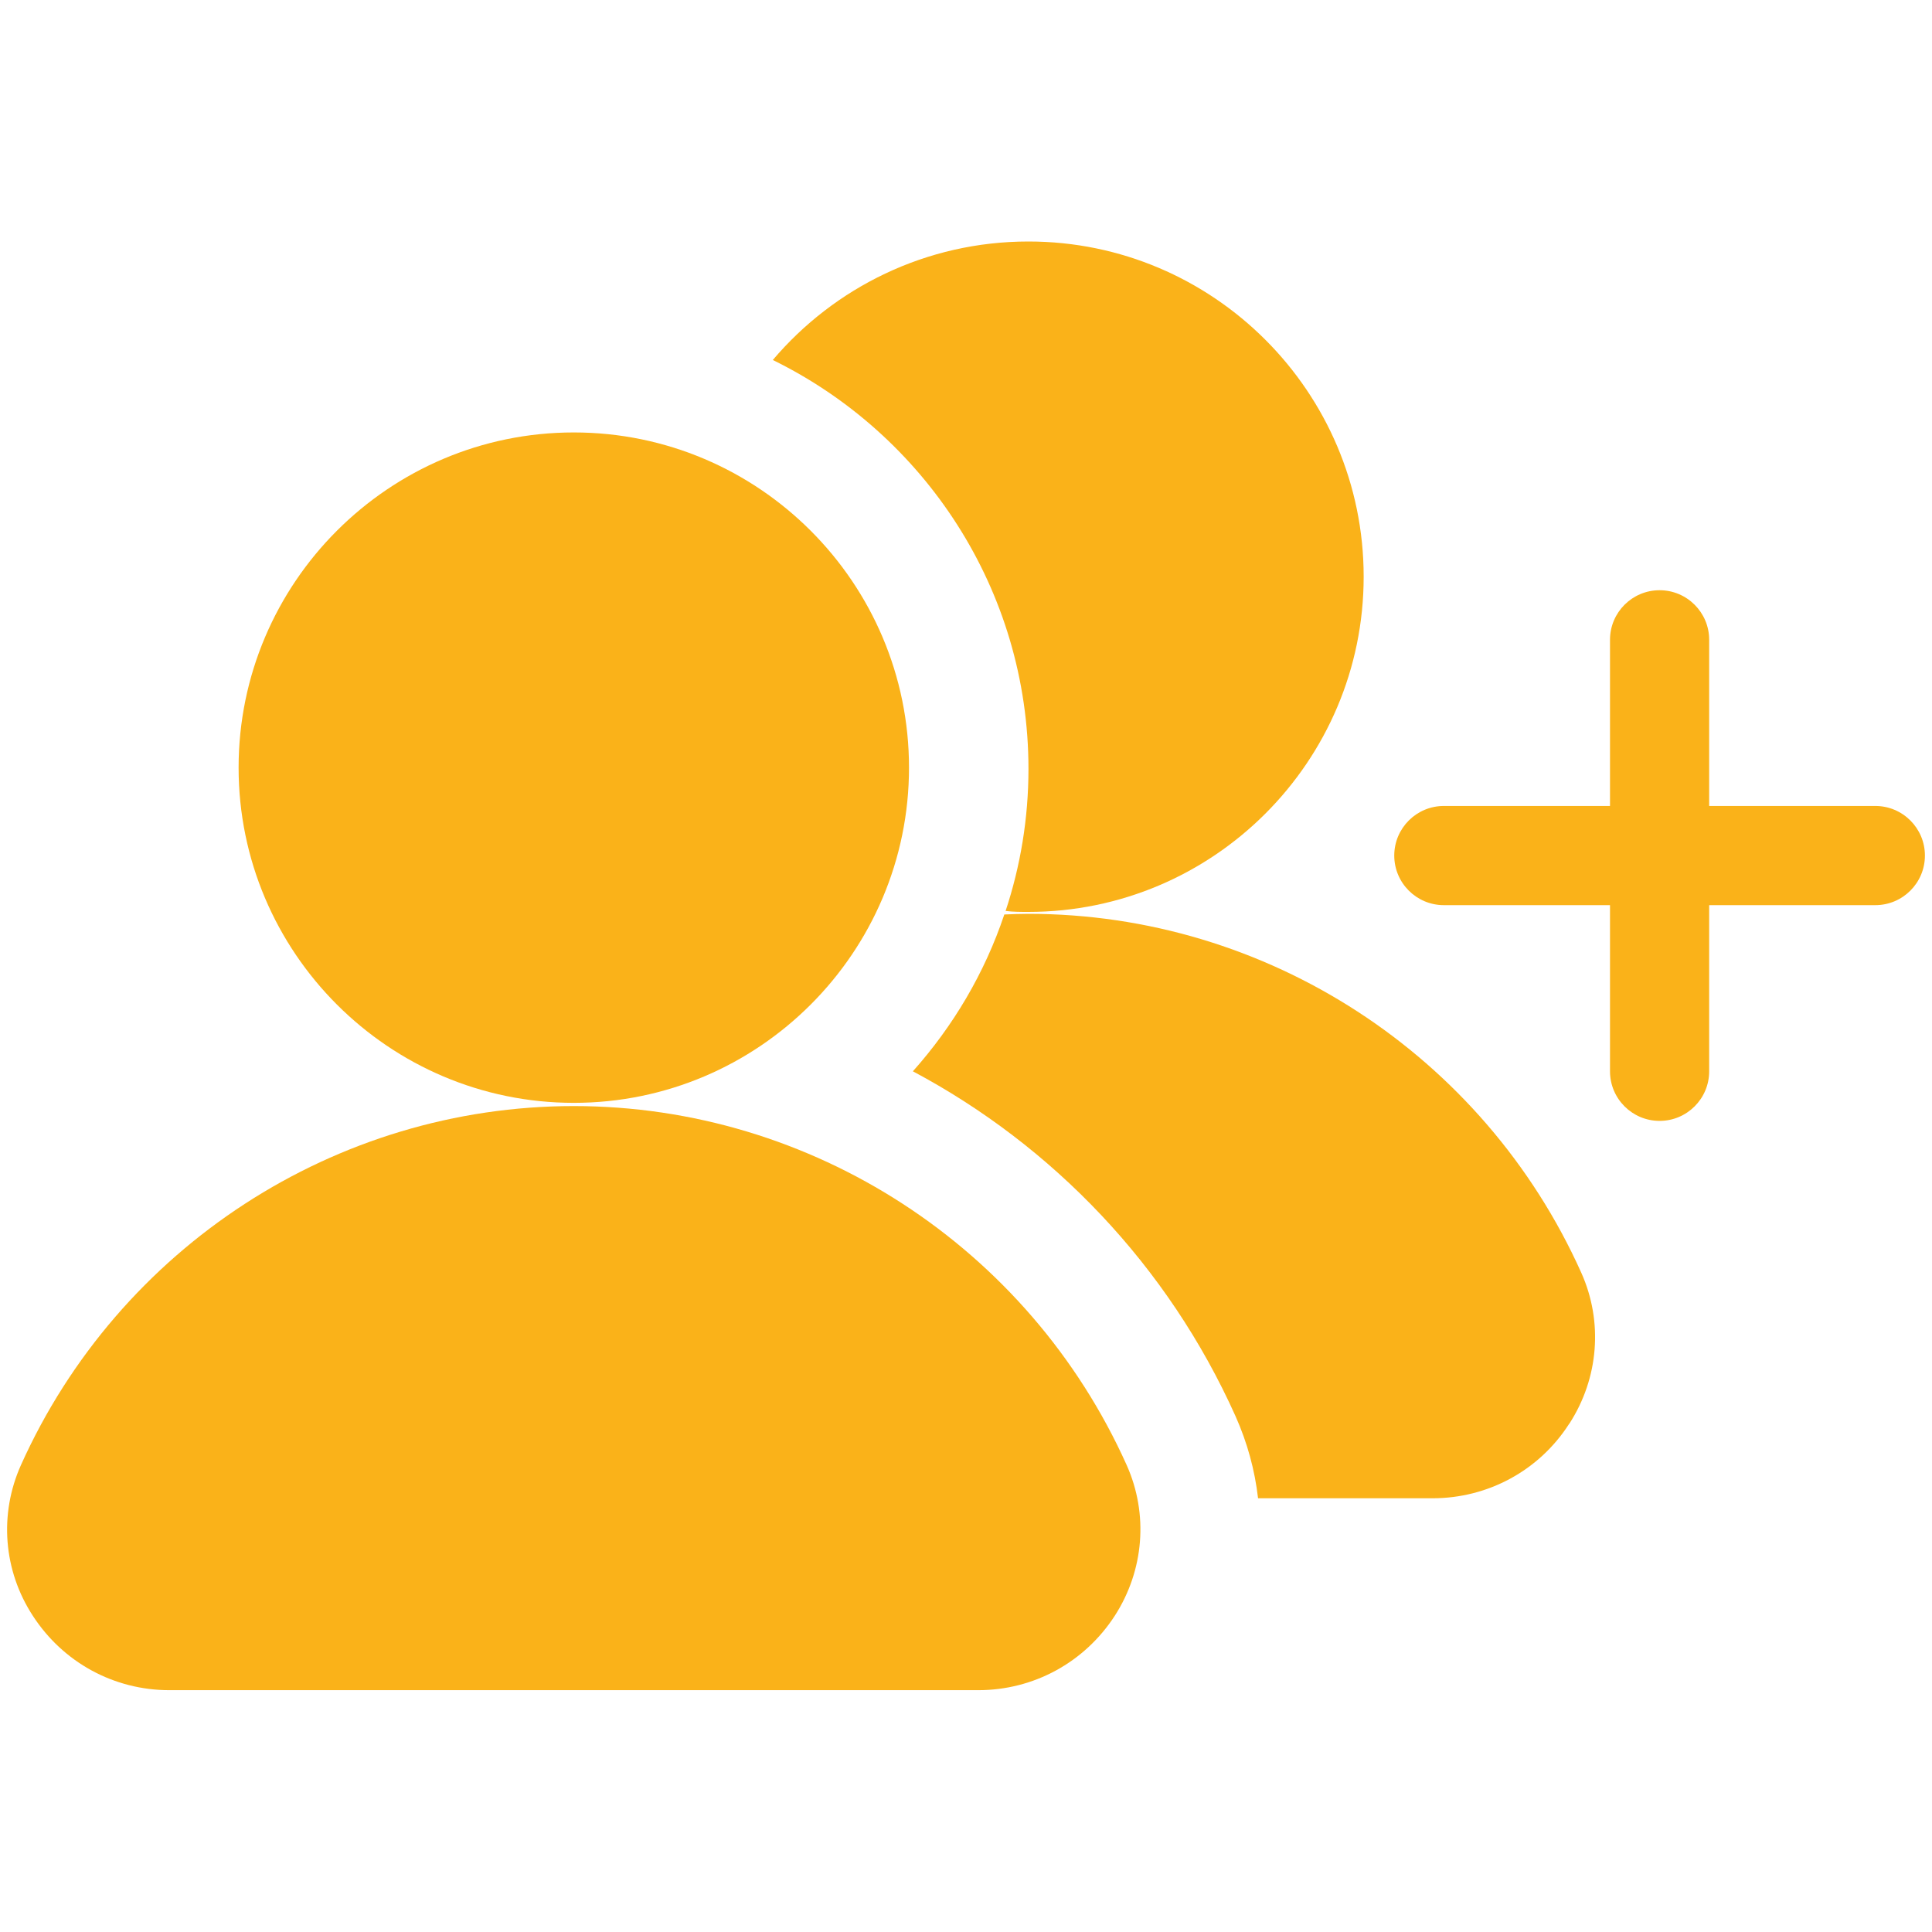
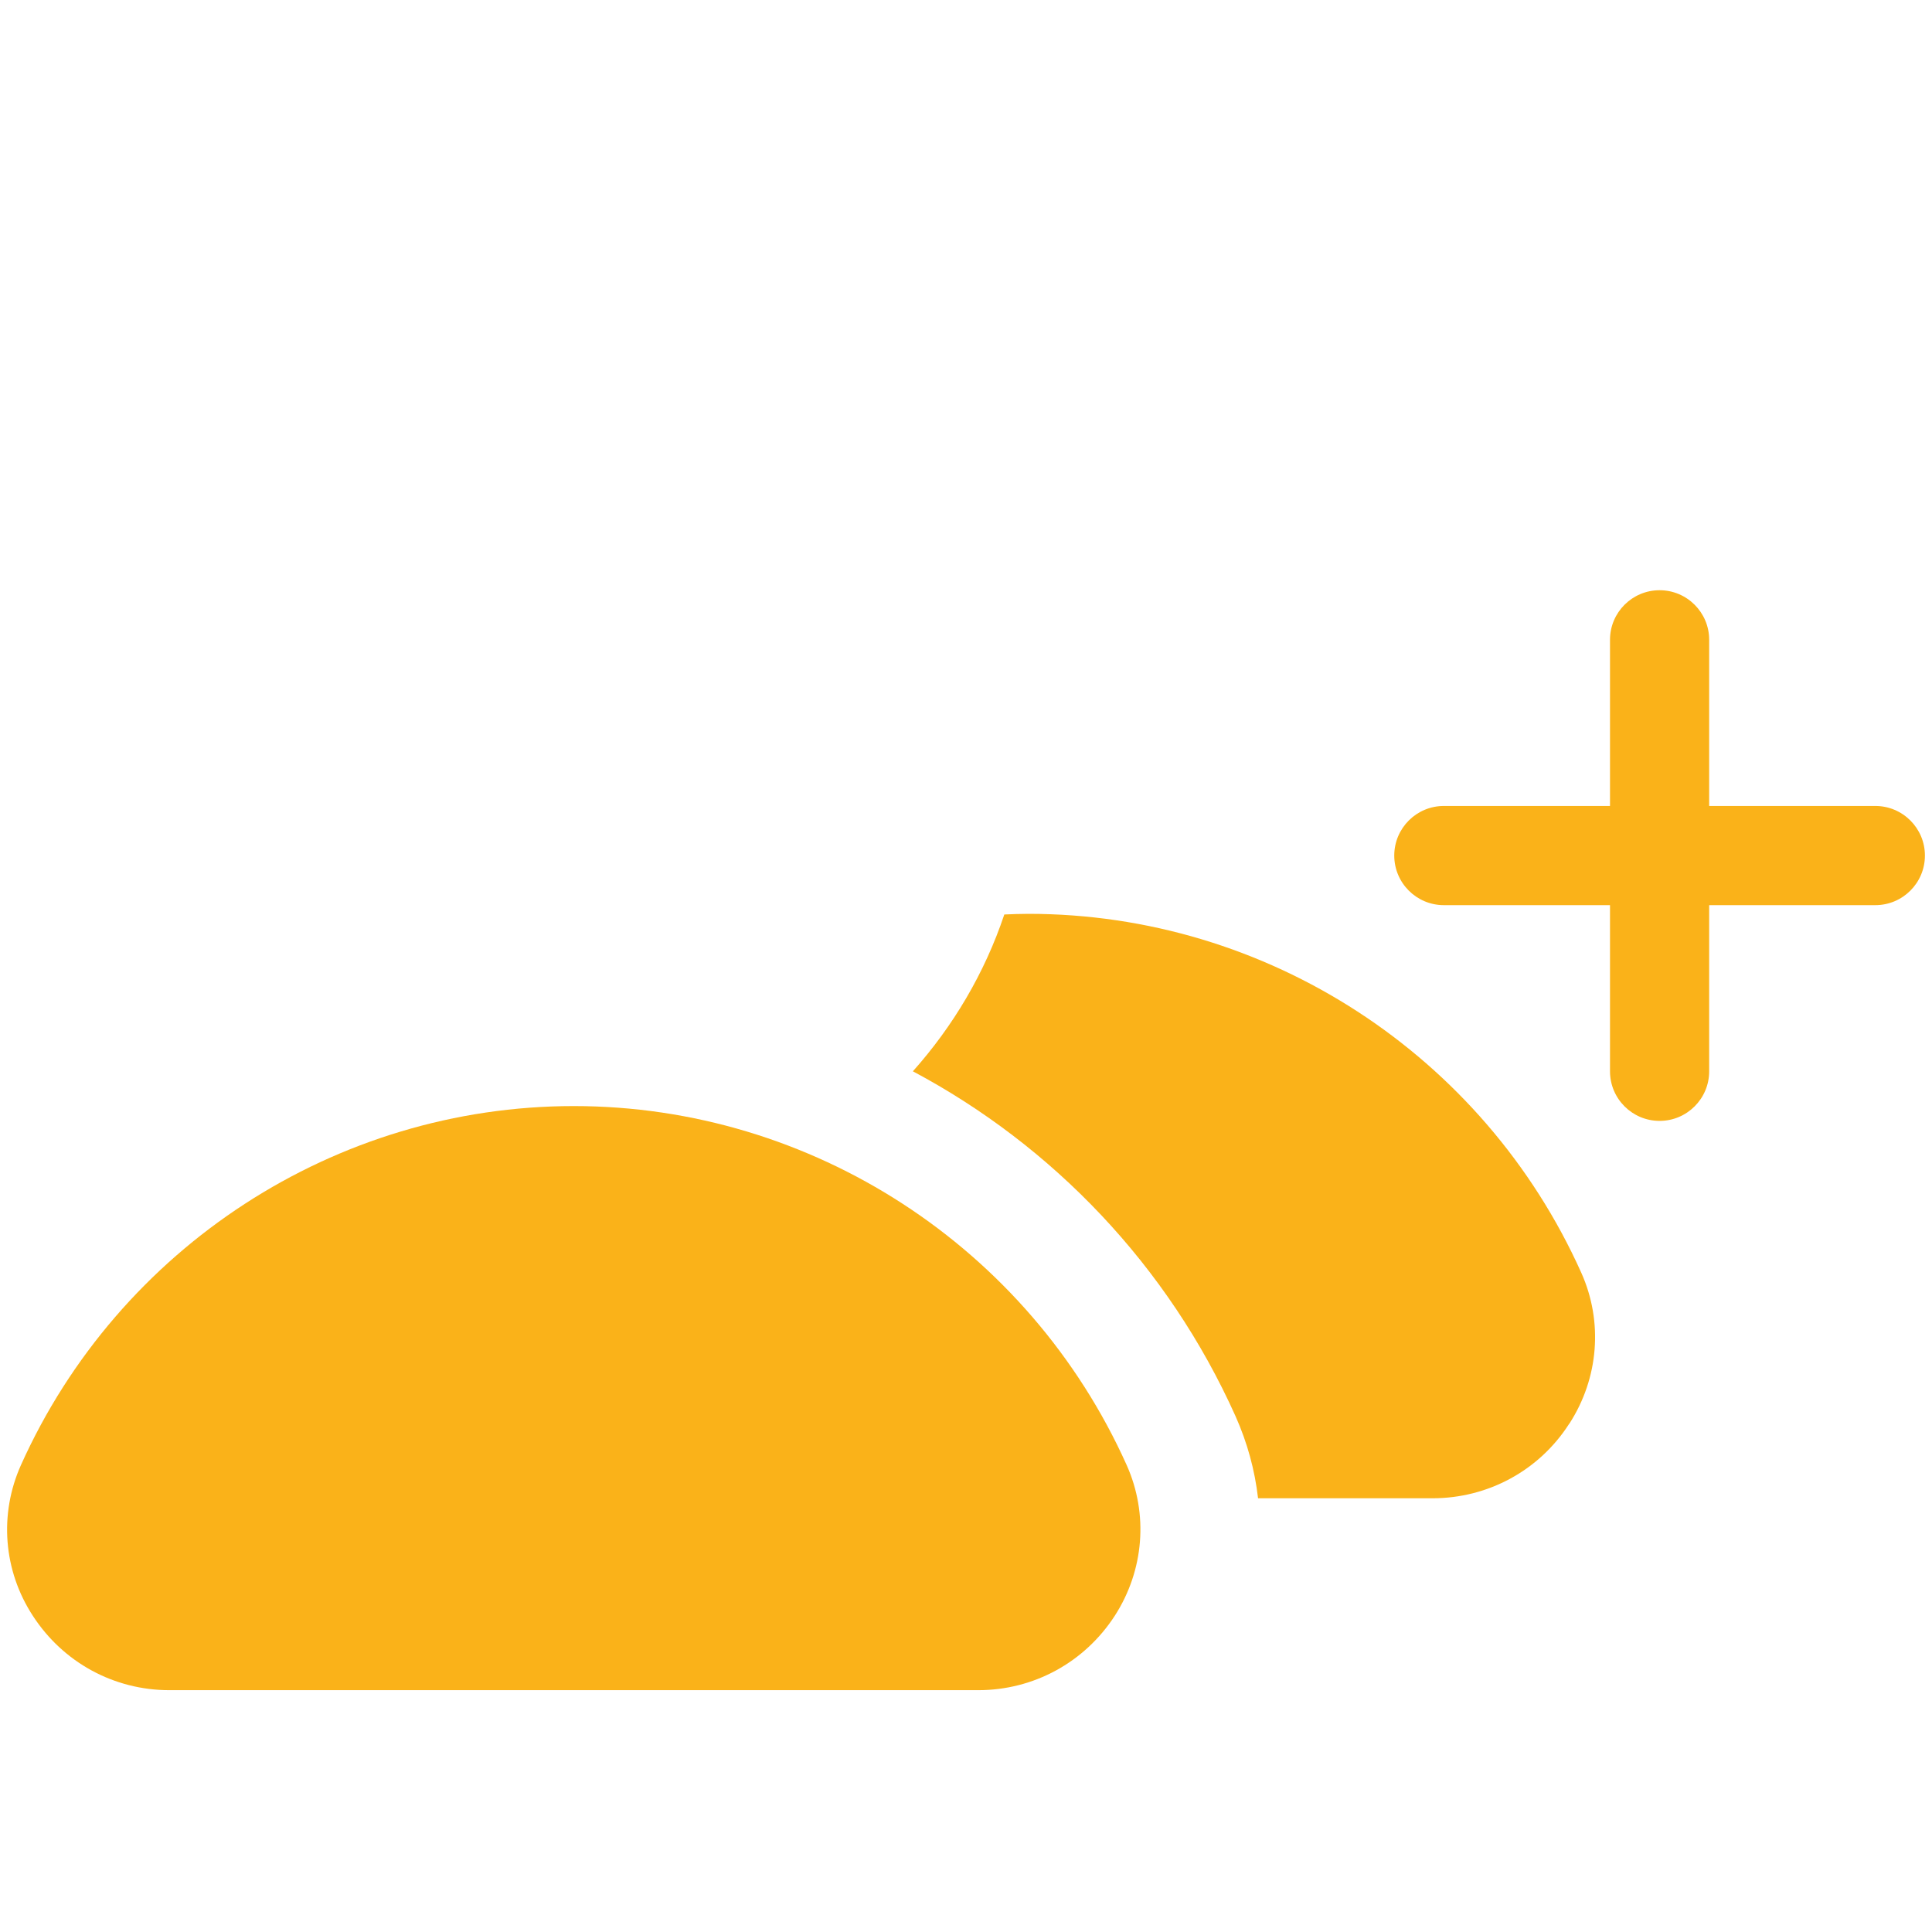
<svg xmlns="http://www.w3.org/2000/svg" id="Layer_2" data-name="Layer 2" viewBox="0 0 60 60">
  <defs>
    <style>
      .cls-1 {
        fill: none;
      }

      .cls-2 {
        fill: #fab219;
      }
    </style>
  </defs>
  <g id="Layer_1-2" data-name="Layer 1">
    <g>
      <g>
-         <path class="cls-2" d="M42.35,17.91c0,5.74-4.67,10.41-10.41,10.41-.24,0-.48,0-.71-.03.46-1.39.71-2.87.71-4.41,0-5.57-3.24-10.4-7.94-12.7,1.91-2.25,4.76-3.68,7.94-3.68,5.74,0,10.41,4.67,10.41,10.41Z" />
        <path class="cls-2" d="M48.73,44.22c-.93,1.45-2.52,2.31-4.24,2.31h-5.42c-.1-.87-.33-1.72-.7-2.55-2.1-4.68-5.68-8.4-10.02-10.71,1.25-1.4,2.23-3.05,2.84-4.87.25-.01.5-.02.75-.02,7.39,0,14.13,4.37,17.17,11.15.68,1.52.54,3.27-.37,4.68Z" />
        <g>
-           <path class="cls-2" d="M17.82,34.25c-5.74,0-10.41-4.67-10.41-10.41s4.67-10.41,10.41-10.41,10.41,4.67,10.41,10.41-4.67,10.41-10.41,10.41Z" />
          <path class="cls-2" d="M.65,45.5c3.04-6.77,9.78-11.15,17.17-11.15s14.13,4.38,17.17,11.15c.68,1.52.54,3.27-.37,4.68-.94,1.45-2.52,2.31-4.24,2.31H5.26c-1.72,0-3.3-.86-4.24-2.31-.92-1.41-1.05-3.16-.37-4.68Z" />
        </g>
        <path class="cls-2" d="M58.24,25.03h-5.16v-5.16c0-.85-.69-1.54-1.54-1.54s-1.54.69-1.54,1.54v5.16h-5.16c-.85,0-1.54.69-1.54,1.54s.69,1.54,1.54,1.54h5.16v5.16c0,.85.69,1.54,1.54,1.54s1.54-.69,1.54-1.54v-5.16h5.16c.85,0,1.54-.69,1.54-1.54s-.69-1.54-1.54-1.54Z" />
      </g>
      <rect class="cls-1" width="60" height="60" />
    </g>
  </g>
</svg>